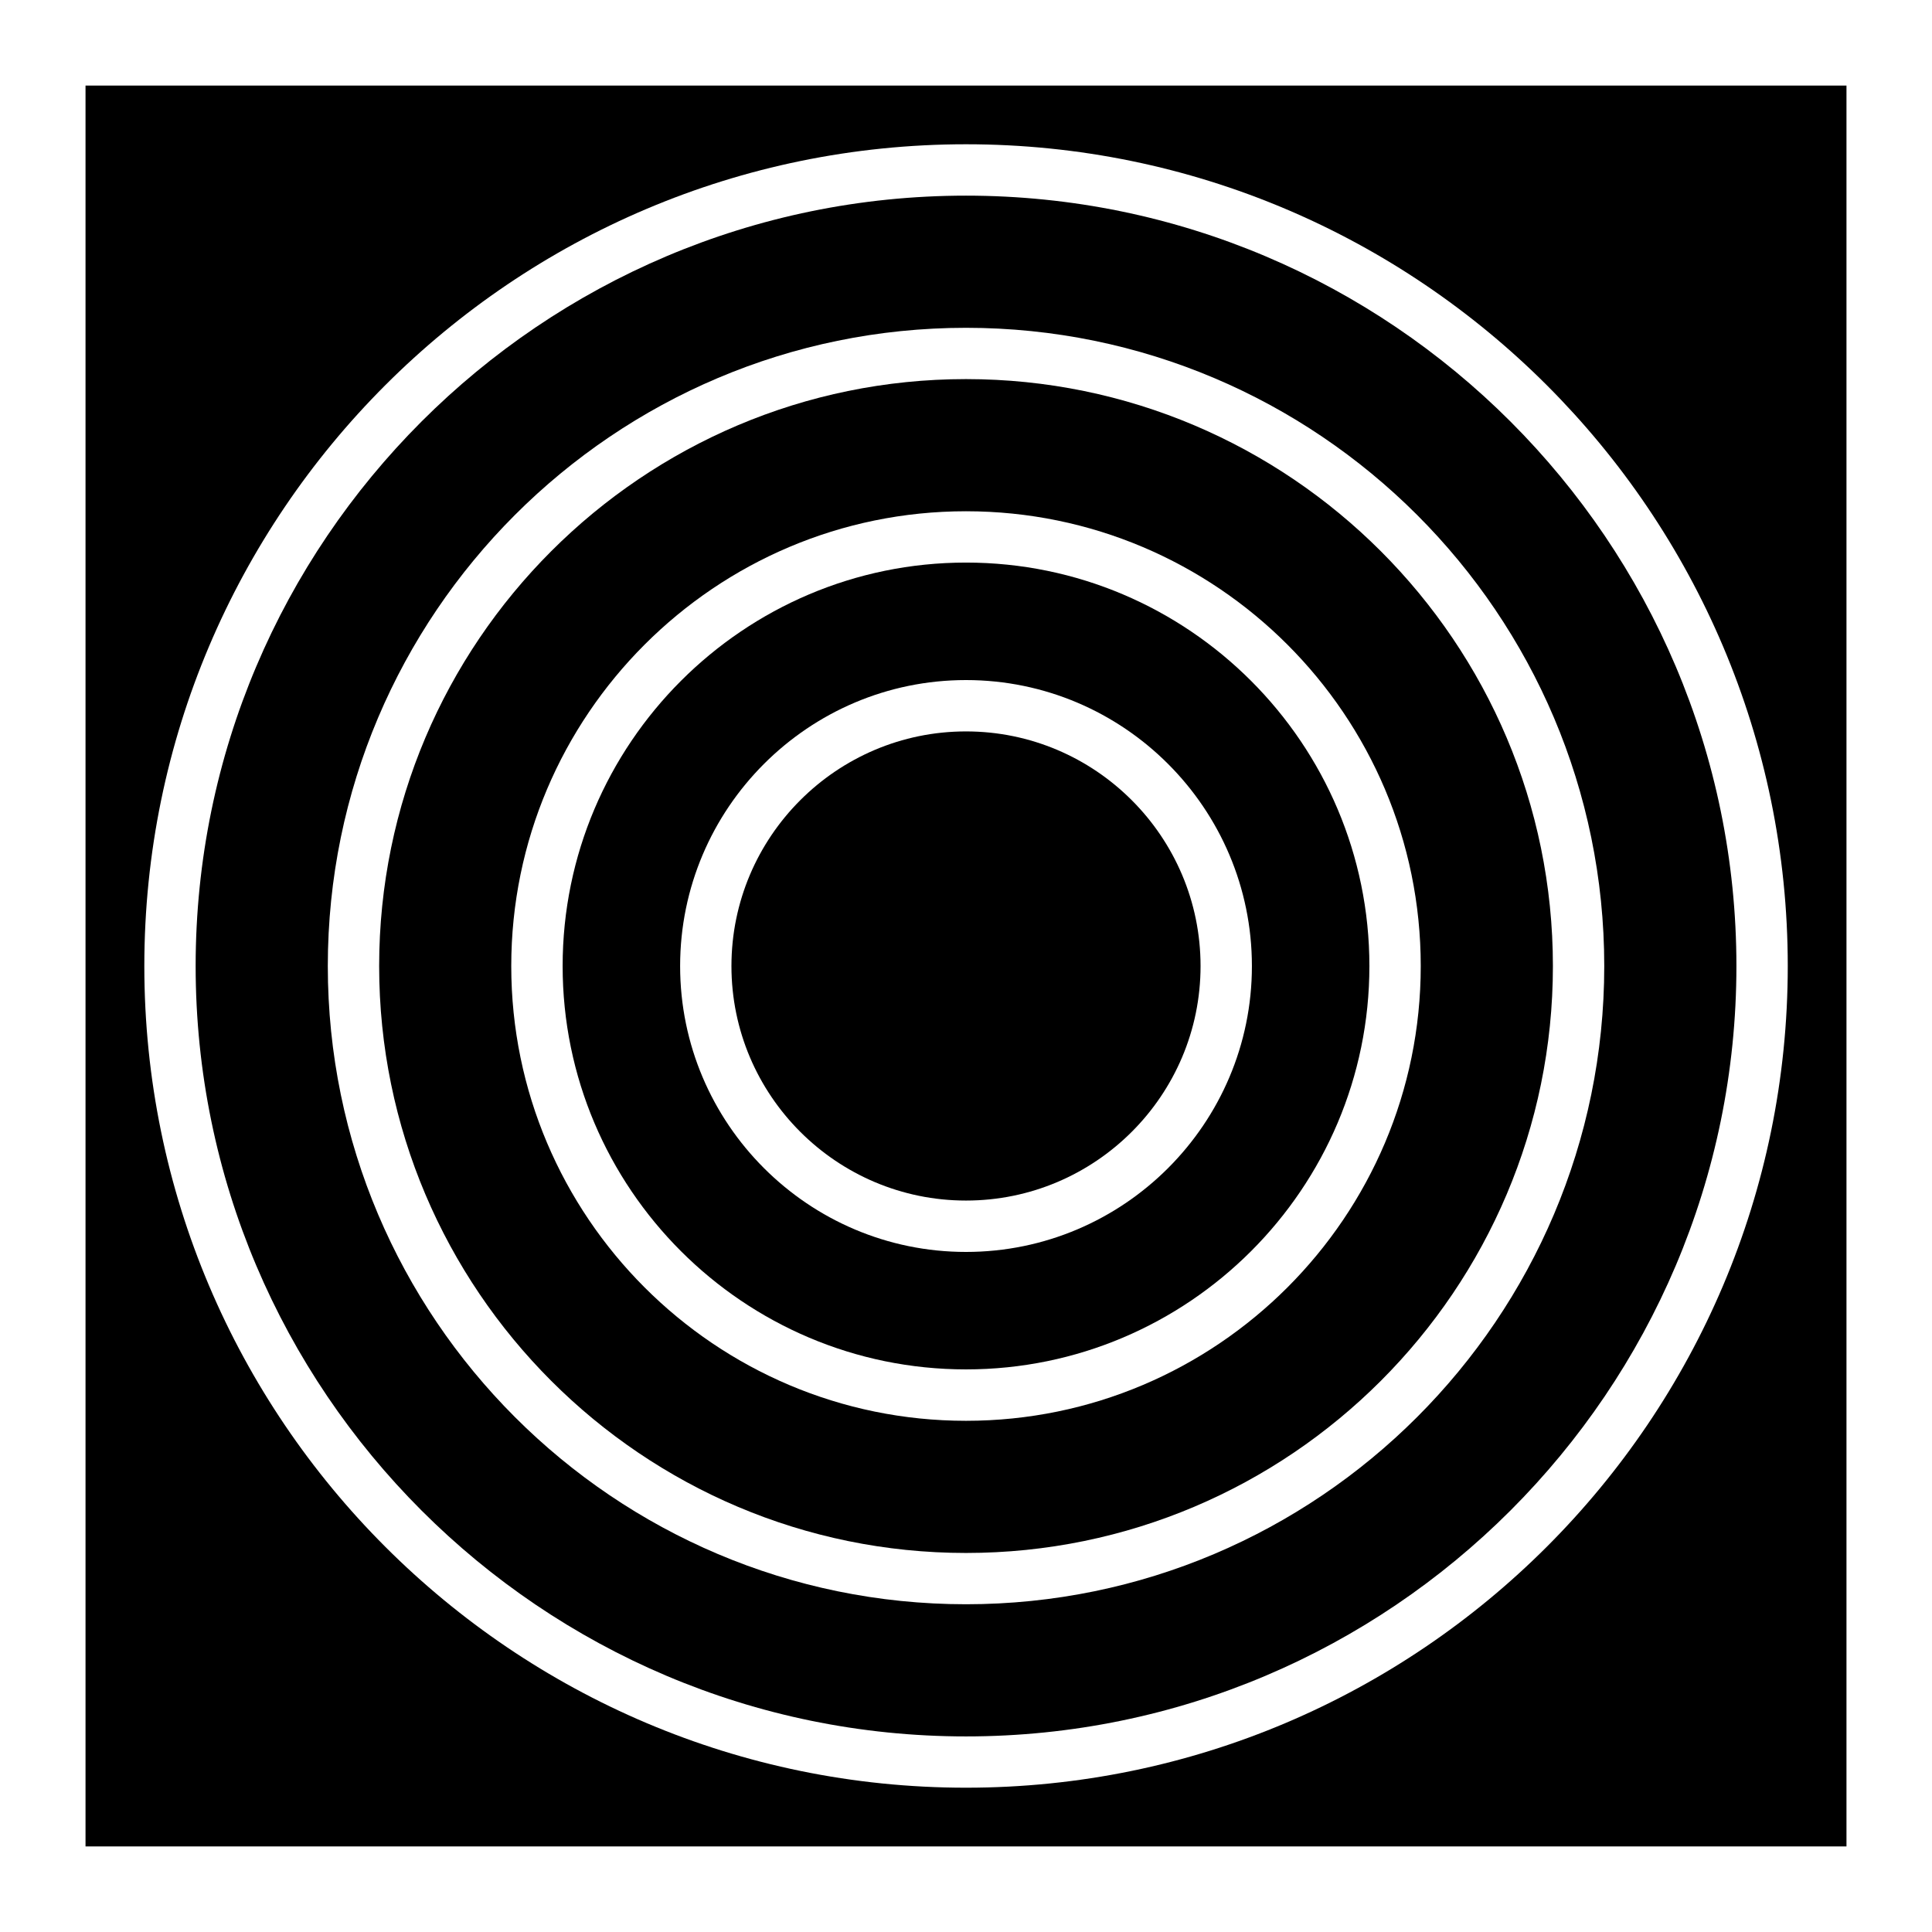
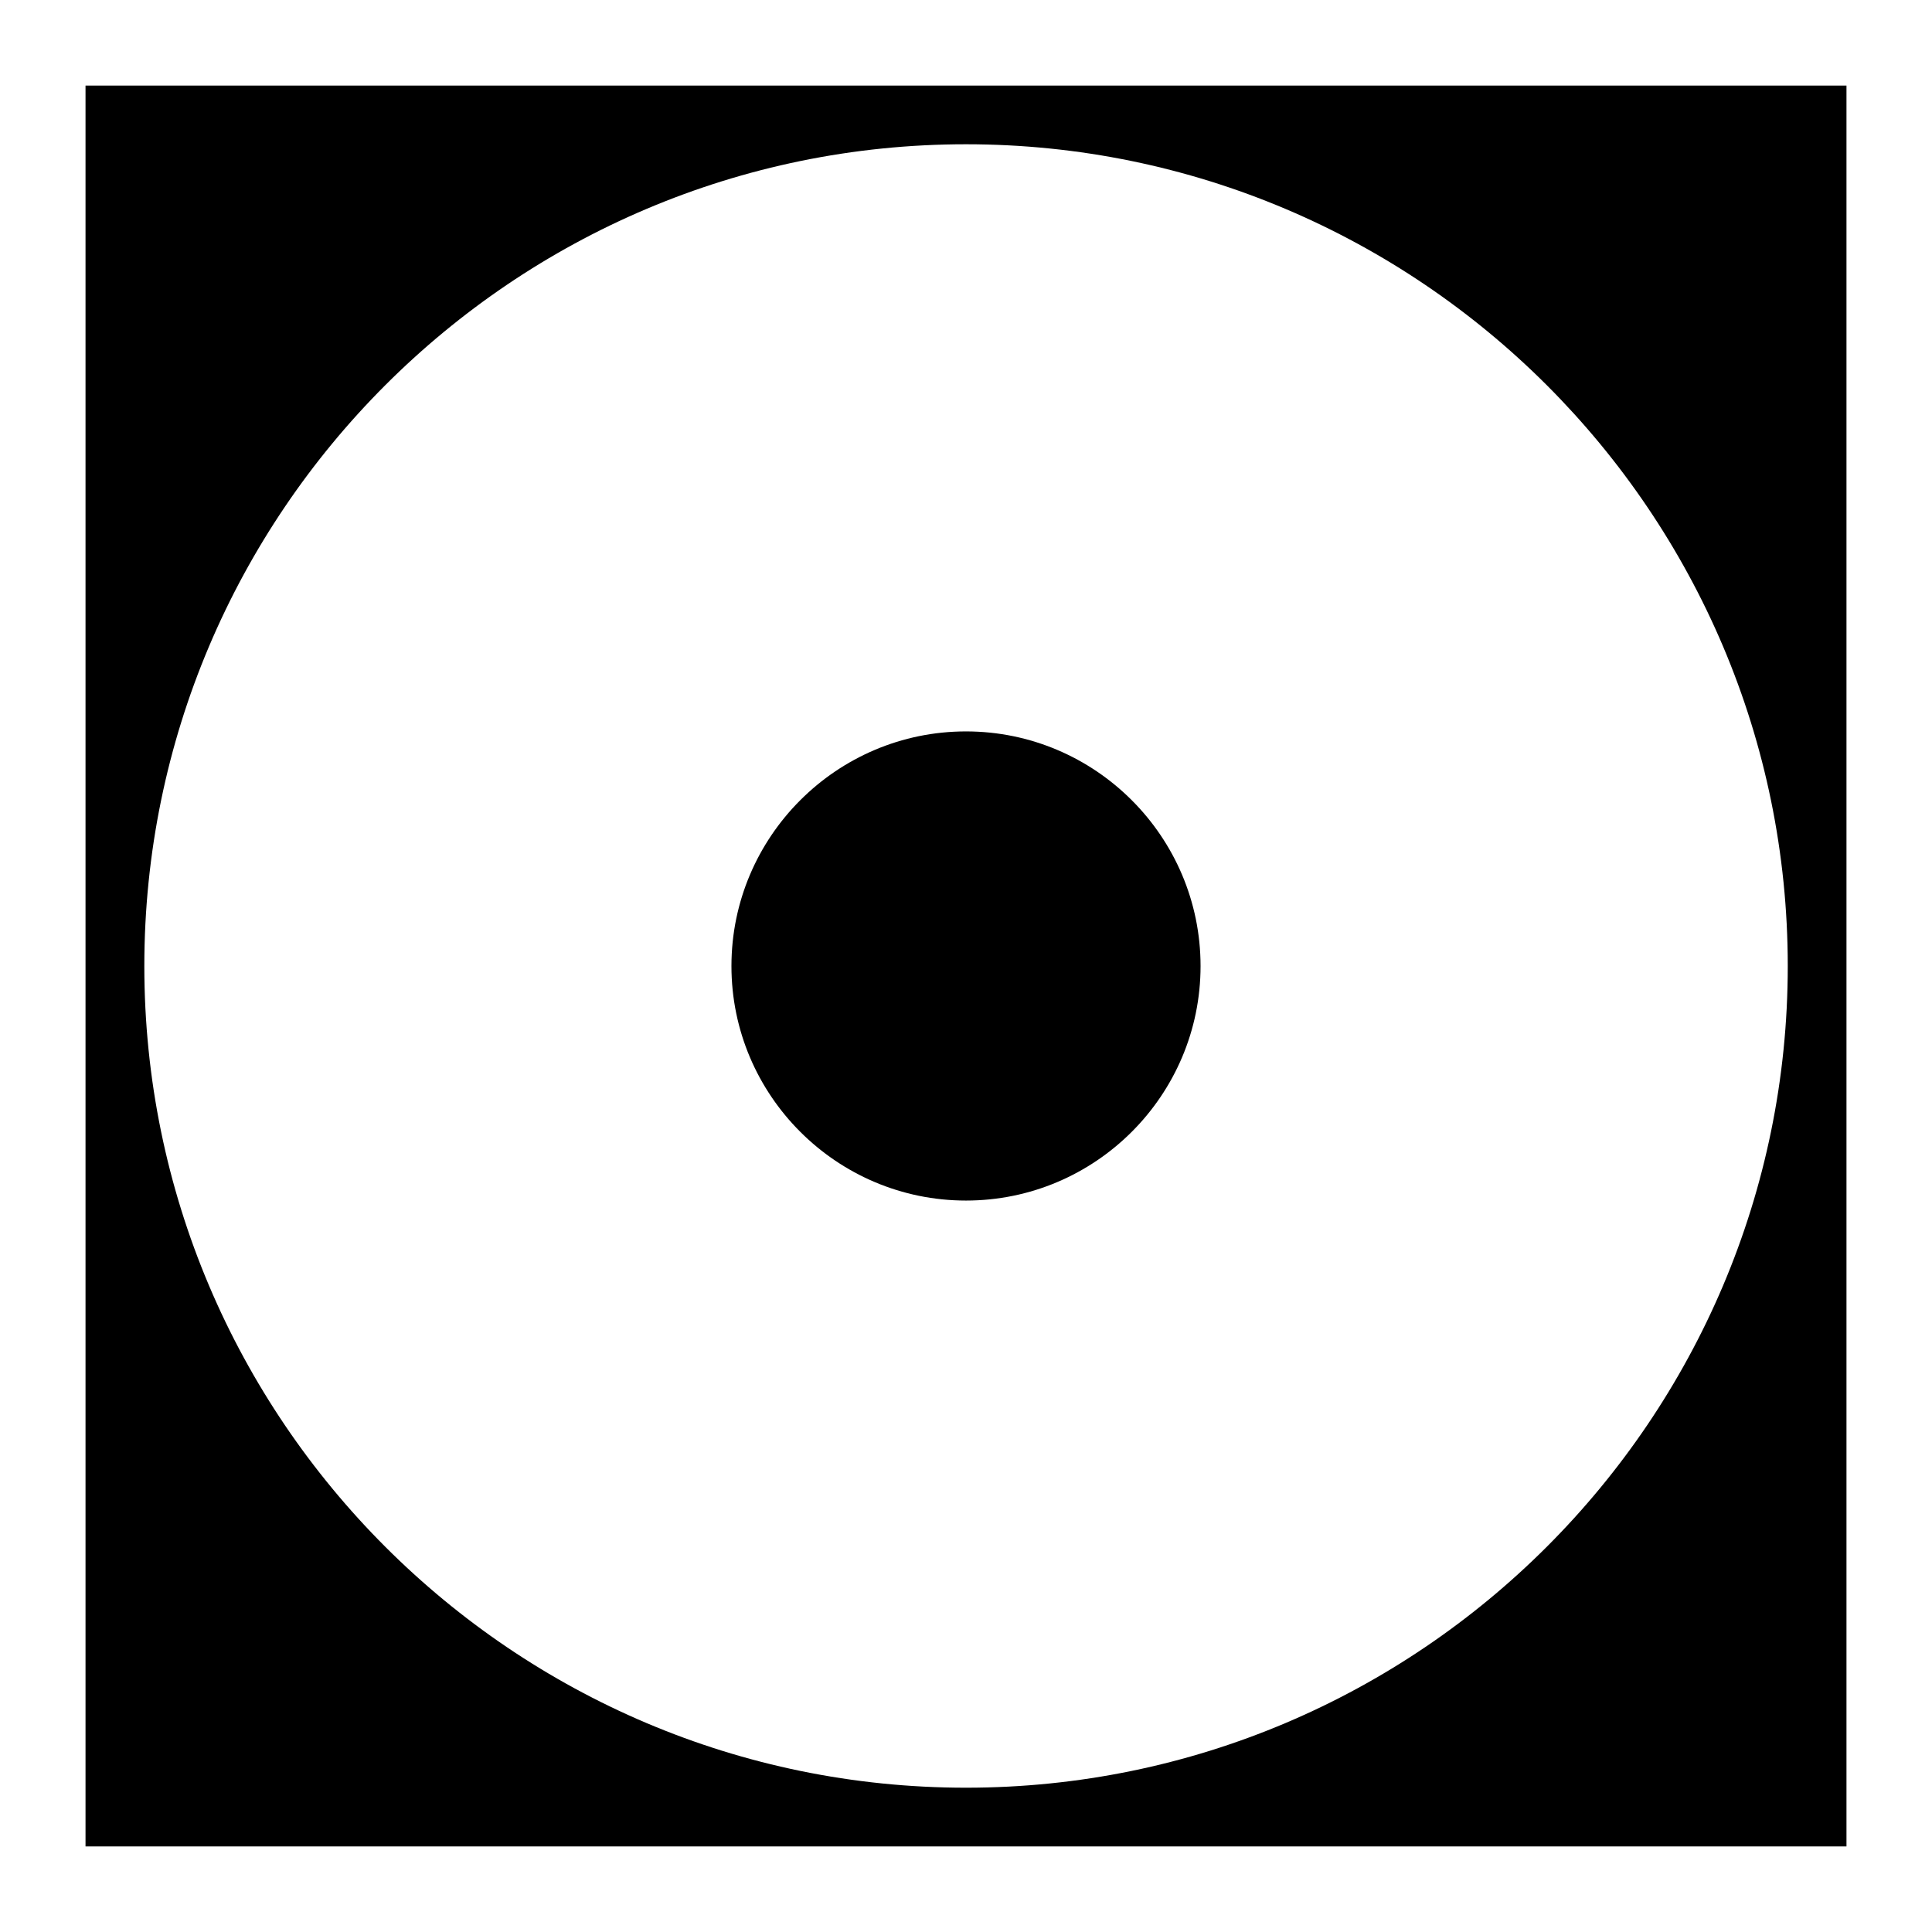
<svg xmlns="http://www.w3.org/2000/svg" version="1.1" id="Layer_1" x="0px" y="0px" width="64px" height="64px" viewBox="0 0 64 64" enable-background="new 0 0 64 64" xml:space="preserve">
  <g>
    <g>
-       <path d="M32,6.481c-14.072,0-25.519,11.448-25.519,25.521C6.481,46.07,17.928,57.521,32,57.521    c14.07,0,25.521-11.45,25.521-25.519C57.521,17.93,46.07,6.481,32,6.481z M32,53.143c-11.657,0-21.141-9.485-21.141-21.141    c0-11.659,9.483-21.143,21.141-21.143s21.143,9.483,21.143,21.143C53.143,43.657,43.657,53.143,32,53.143z" />
-     </g>
+       </g>
    <g>
-       <path d="M32,12.558c-10.719,0-19.44,8.721-19.44,19.444c0,10.721,8.722,19.442,19.44,19.442c10.721,0,19.442-8.722,19.442-19.442    C51.442,21.279,42.721,12.558,32,12.558z M32,47.066c-8.306,0-15.064-6.761-15.064-15.064c0-8.308,6.759-15.066,15.064-15.066    c8.308,0,15.064,6.759,15.064,15.066C47.064,40.306,40.308,47.066,32,47.066z" />
-     </g>
+       </g>
    <g>
      <path d="M2.833,2.835v58.33h58.334V2.835H2.833z M32,59.22c-15.009,0-27.219-12.211-27.219-27.218    C4.781,16.989,16.991,4.779,32,4.779c15.011,0,27.222,12.21,27.222,27.223C59.222,47.009,47.011,59.22,32,59.22z" />
    </g>
    <g>
-       <path d="M32,18.636c-7.367,0-13.362,5.997-13.362,13.366c0,7.368,5.995,13.361,13.362,13.361c7.369,0,13.363-5.993,13.363-13.361    C45.363,24.633,39.369,18.636,32,18.636z M32,41.472c-5.222,0-9.47-4.248-9.47-9.47c0-5.224,4.249-9.474,9.47-9.474    s9.471,4.25,9.471,9.474C41.471,37.224,37.222,41.472,32,41.472z" />
-     </g>
+       </g>
    <g>
      <path d="M32,24.229c-4.283,0-7.77,3.489-7.77,7.773c0,4.283,3.487,7.768,7.77,7.768c4.285,0,7.77-3.484,7.77-7.768    C39.77,27.717,36.285,24.229,32,24.229z" />
    </g>
  </g>
</svg>